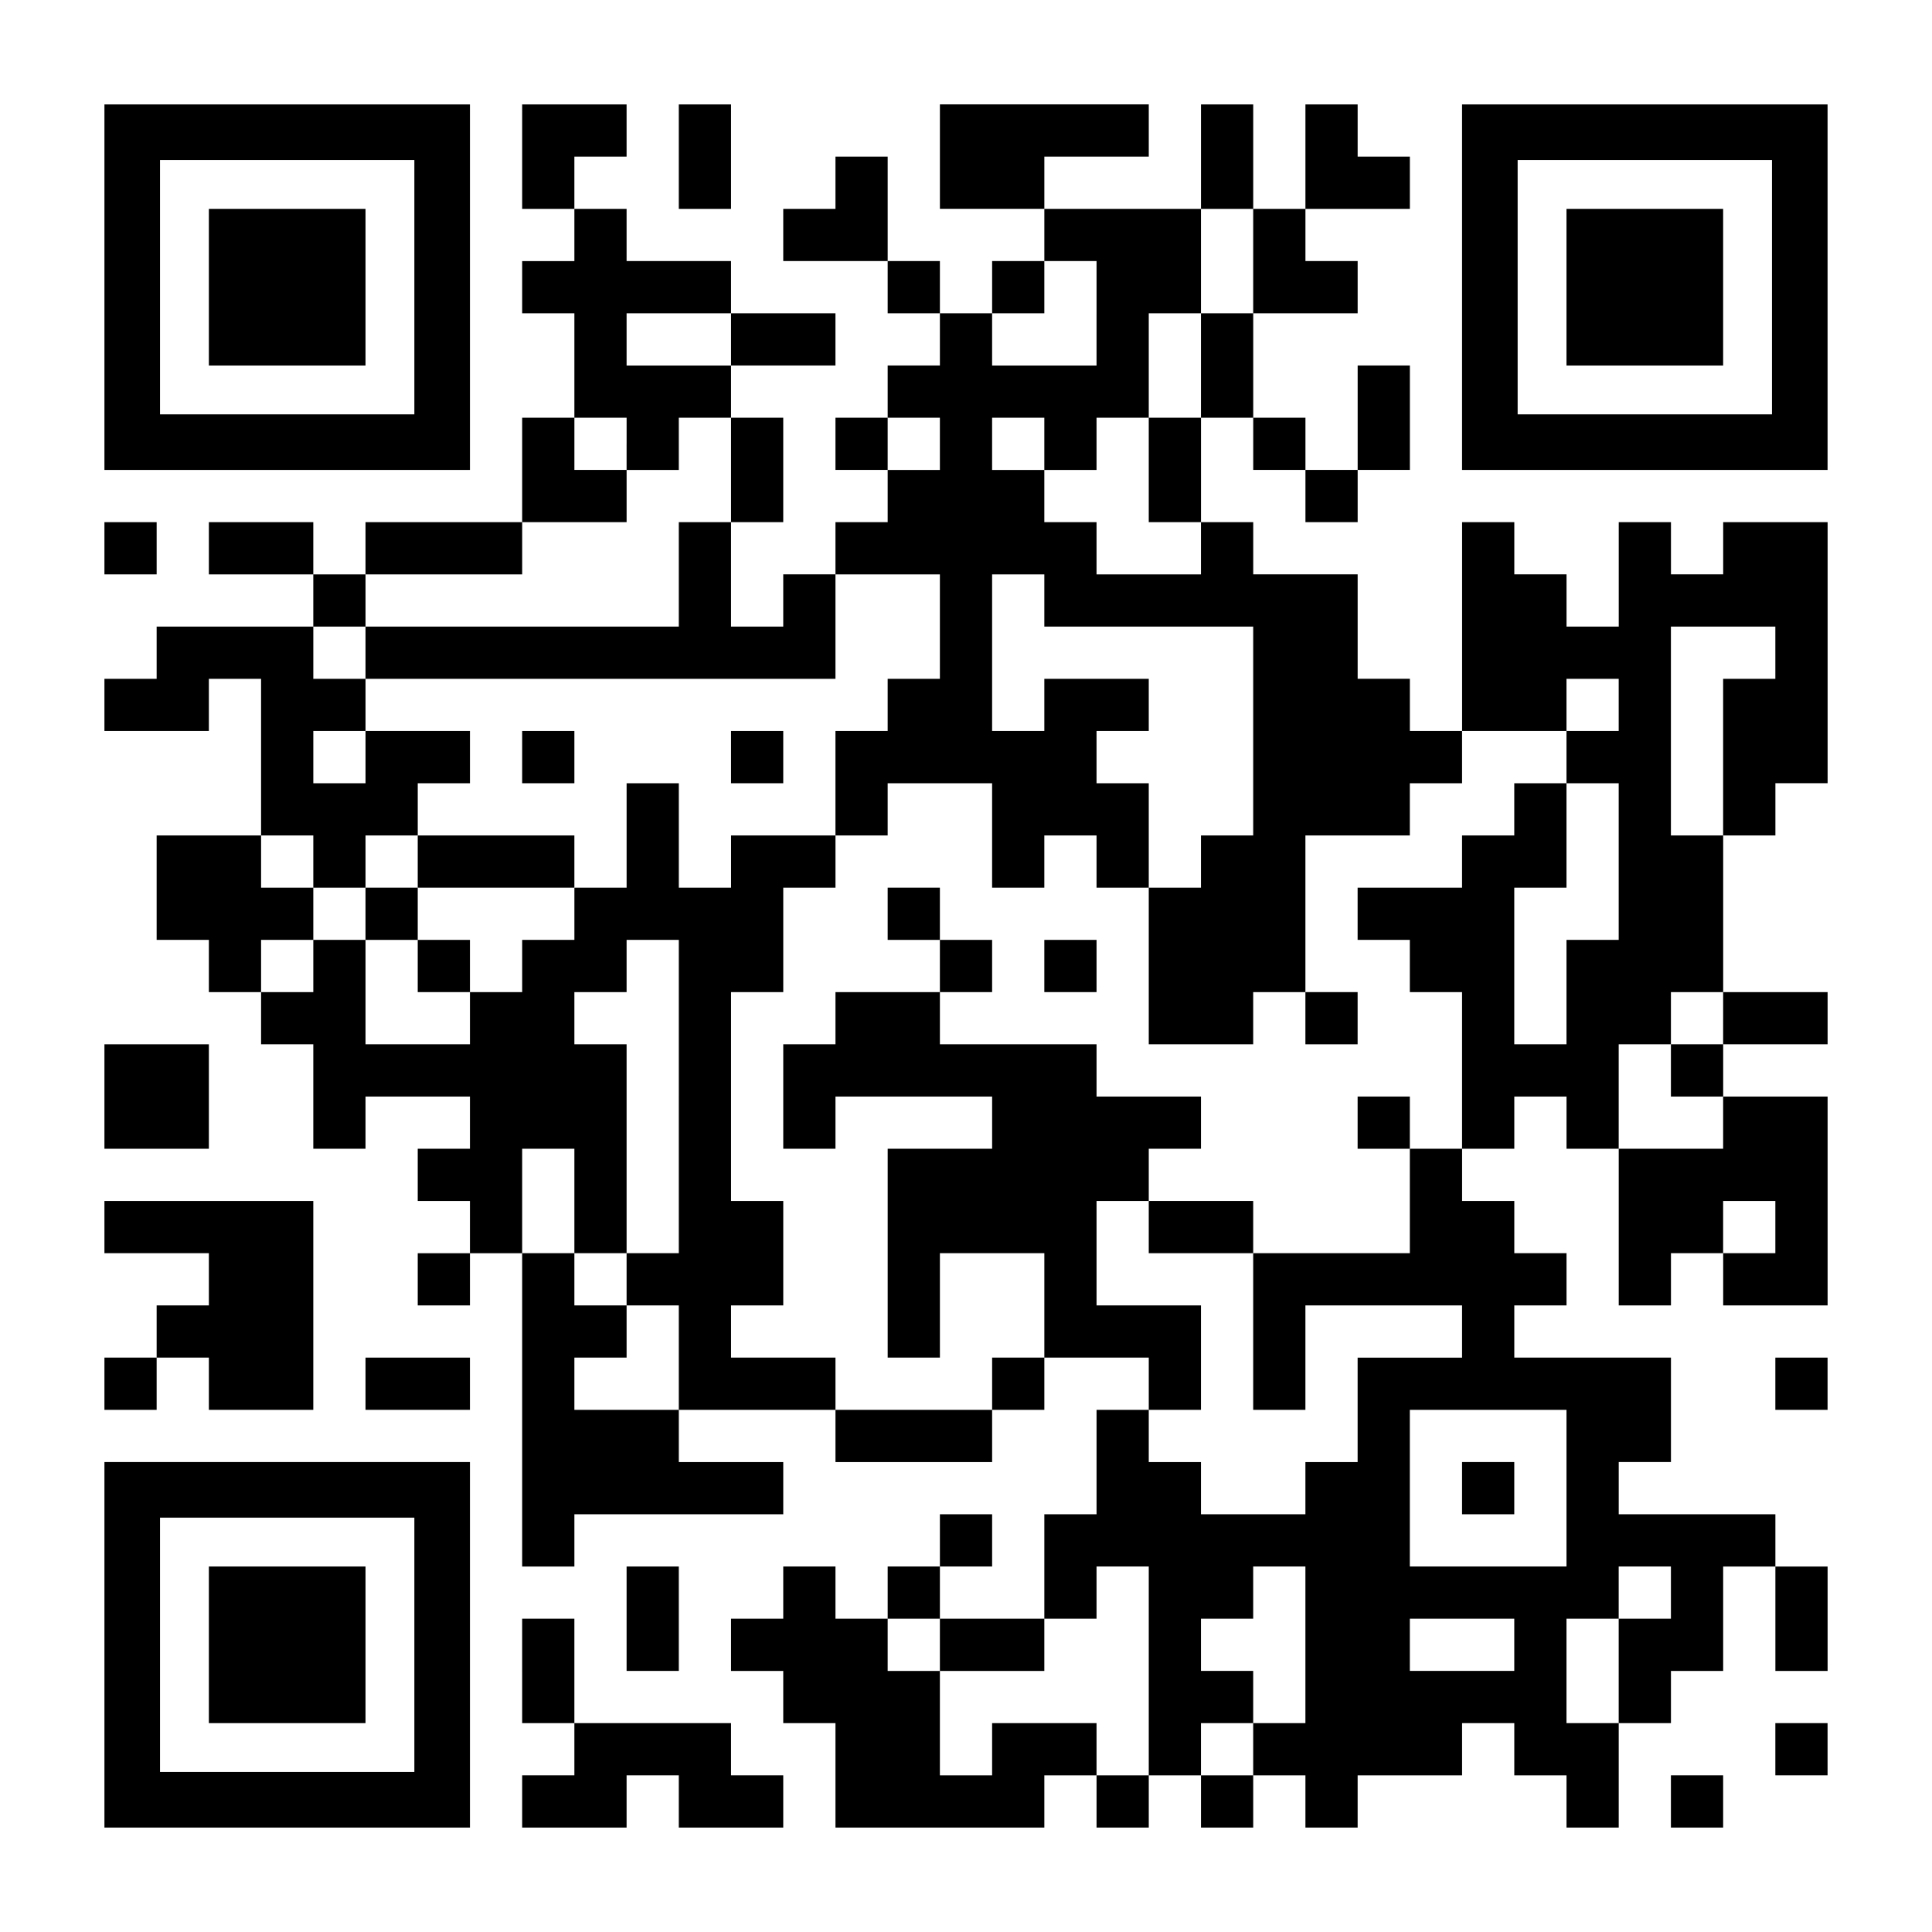
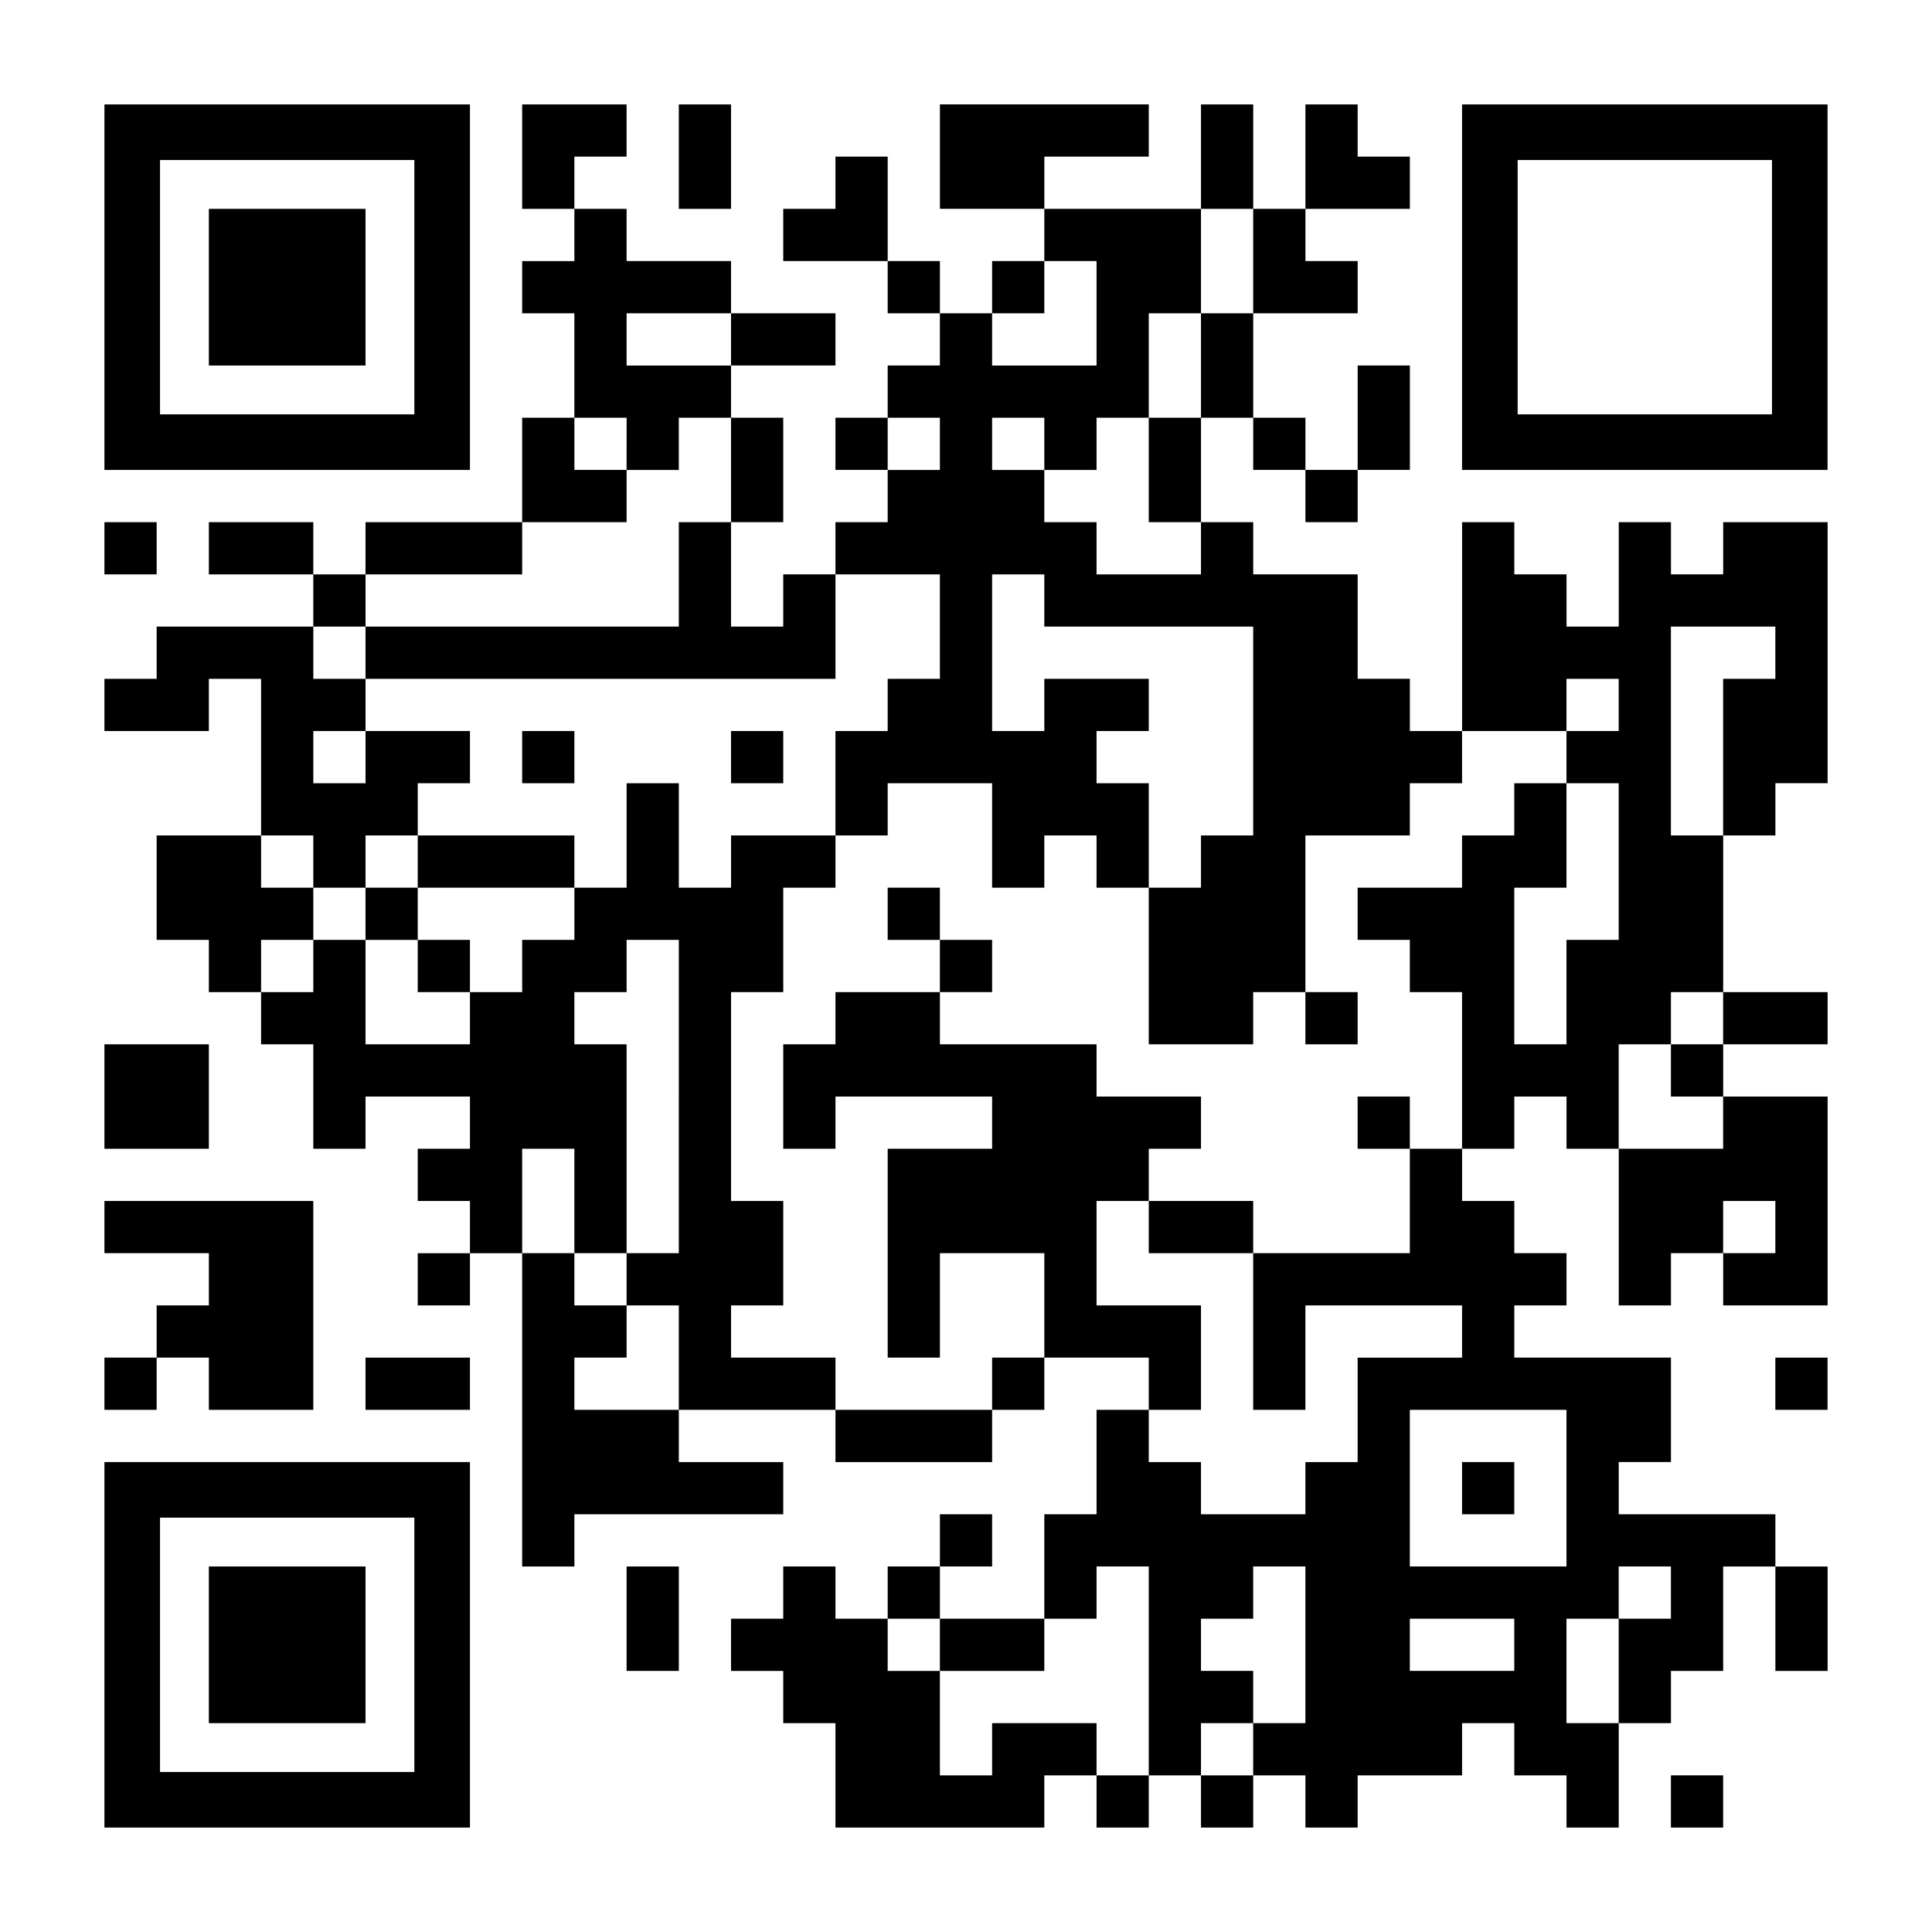
<svg xmlns="http://www.w3.org/2000/svg" version="1.0" width="1147px" height="1147px" viewBox="0 0 1147 1147" preserveAspectRatio="xMidYMid meet">
  <g transform="translate(0,1147) scale(0.1,-0.1)" fill="#000000" stroke="none">
    <path d="M620 9765 l0 -1085 1085 0 1085 0 0 1085 0 1085 -1085 0 -1085 0 0 -1085z m1840 0 l0 -755 -755 0 -755 0 0 755 0 755 755 0 755 0 0 -755z" />
    <path d="M1240 9765 l0 -465 465 0 465 0 0 465 0 465 -465 0 -465 0 0 -465z" />
    <path d="M3100 10540 l0 -310 155 0 155 0 0 -155 0 -155 -155 0 -155 0 0 -155 0 -155 155 0 155 0 0 -310 0 -310 -155 0 -155 0 0 -310 0 -310 -465 0 -465 0 0 -155 0 -155 -155 0 -155 0 0 155 0 155 -310 0 -310 0 0 -155 0 -155 310 0 310 0 0 -155 0 -155 -465 0 -465 0 0 -155 0 -155 -155 0 -155 0 0 -155 0 -155 310 0 310 0 0 155 0 155 155 0 155 0 0 -465 0 -465 -310 0 -310 0 0 -310 0 -310 155 0 155 0 0 -155 0 -155 155 0 155 0 0 -155 0 -155 155 0 155 0 0 -310 0 -310 155 0 155 0 0 155 0 155 310 0 310 0 0 -155 0 -155 -155 0 -155 0 0 -155 0 -155 155 0 155 0 0 -155 0 -155 -155 0 -155 0 0 -155 0 -155 155 0 155 0 0 155 0 155 155 0 155 0 0 -930 0 -930 155 0 155 0 0 155 0 155 620 0 620 0 0 155 0 155 -310 0 -310 0 0 155 0 155 465 0 465 0 0 -155 0 -155 465 0 465 0 0 155 0 155 155 0 155 0 0 155 0 155 310 0 310 0 0 -155 0 -155 -155 0 -155 0 0 -310 0 -310 -155 0 -155 0 0 -310 0 -310 -310 0 -310 0 0 155 0 155 155 0 155 0 0 155 0 155 -155 0 -155 0 0 -155 0 -155 -155 0 -155 0 0 -155 0 -155 -155 0 -155 0 0 155 0 155 -155 0 -155 0 0 -155 0 -155 -155 0 -155 0 0 -155 0 -155 155 0 155 0 0 -155 0 -155 155 0 155 0 0 -310 0 -310 620 0 620 0 0 155 0 155 155 0 155 0 0 -155 0 -155 155 0 155 0 0 155 0 155 155 0 155 0 0 -155 0 -155 155 0 155 0 0 155 0 155 155 0 155 0 0 -155 0 -155 155 0 155 0 0 155 0 155 310 0 310 0 0 155 0 155 155 0 155 0 0 -155 0 -155 155 0 155 0 0 -155 0 -155 155 0 155 0 0 310 0 310 155 0 155 0 0 155 0 155 155 0 155 0 0 310 0 310 155 0 155 0 0 -310 0 -310 155 0 155 0 0 310 0 310 -155 0 -155 0 0 155 0 155 -465 0 -465 0 0 155 0 155 155 0 155 0 0 310 0 310 -465 0 -465 0 0 155 0 155 155 0 155 0 0 155 0 155 -155 0 -155 0 0 155 0 155 -155 0 -155 0 0 155 0 155 155 0 155 0 0 155 0 155 155 0 155 0 0 -155 0 -155 155 0 155 0 0 -465 0 -465 155 0 155 0 0 155 0 155 155 0 155 0 0 -155 0 -155 310 0 310 0 0 620 0 620 -310 0 -310 0 0 155 0 155 310 0 310 0 0 155 0 155 -310 0 -310 0 0 465 0 465 155 0 155 0 0 155 0 155 155 0 155 0 0 775 0 775 -310 0 -310 0 0 -155 0 -155 -155 0 -155 0 0 155 0 155 -155 0 -155 0 0 -310 0 -310 -155 0 -155 0 0 155 0 155 -155 0 -155 0 0 155 0 155 -155 0 -155 0 0 -620 0 -620 -155 0 -155 0 0 155 0 155 -155 0 -155 0 0 310 0 310 -310 0 -310 0 0 155 0 155 -155 0 -155 0 0 310 0 310 155 0 155 0 0 -155 0 -155 155 0 155 0 0 -155 0 -155 155 0 155 0 0 155 0 155 155 0 155 0 0 310 0 310 -155 0 -155 0 0 -310 0 -310 -155 0 -155 0 0 155 0 155 -155 0 -155 0 0 310 0 310 310 0 310 0 0 155 0 155 -155 0 -155 0 0 155 0 155 310 0 310 0 0 155 0 155 -155 0 -155 0 0 155 0 155 -155 0 -155 0 0 -310 0 -310 -155 0 -155 0 0 310 0 310 -155 0 -155 0 0 -310 0 -310 -465 0 -465 0 0 155 0 155 310 0 310 0 0 155 0 155 -620 0 -620 0 0 -310 0 -310 310 0 310 0 0 -155 0 -155 -155 0 -155 0 0 -155 0 -155 -155 0 -155 0 0 155 0 155 -155 0 -155 0 0 310 0 310 -155 0 -155 0 0 -155 0 -155 -155 0 -155 0 0 -155 0 -155 310 0 310 0 0 -155 0 -155 155 0 155 0 0 -155 0 -155 -155 0 -155 0 0 -155 0 -155 -155 0 -155 0 0 -155 0 -155 155 0 155 0 0 -155 0 -155 -155 0 -155 0 0 -155 0 -155 -155 0 -155 0 0 -155 0 -155 -155 0 -155 0 0 310 0 310 155 0 155 0 0 310 0 310 -155 0 -155 0 0 155 0 155 310 0 310 0 0 155 0 155 -310 0 -310 0 0 155 0 155 -310 0 -310 0 0 155 0 155 -155 0 -155 0 0 155 0 155 155 0 155 0 0 155 0 155 -310 0 -310 0 0 -310z m4340 -620 l0 -310 -155 0 -155 0 0 -310 0 -310 -155 0 -155 0 0 -310 0 -310 155 0 155 0 0 -155 0 -155 -310 0 -310 0 0 155 0 155 -155 0 -155 0 0 155 0 155 -155 0 -155 0 0 155 0 155 155 0 155 0 0 -155 0 -155 155 0 155 0 0 155 0 155 155 0 155 0 0 310 0 310 155 0 155 0 0 310 0 310 155 0 155 0 0 -310z m-930 -310 l0 -310 -310 0 -310 0 0 155 0 155 155 0 155 0 0 155 0 155 155 0 155 0 0 -310z m-2170 -155 l0 -155 -310 0 -310 0 0 155 0 155 310 0 310 0 0 -155z m-620 -620 l0 -155 155 0 155 0 0 155 0 155 155 0 155 0 0 -310 0 -310 -155 0 -155 0 0 -310 0 -310 -930 0 -930 0 0 -155 0 -155 1395 0 1395 0 0 310 0 310 310 0 310 0 0 -310 0 -310 -155 0 -155 0 0 -155 0 -155 -155 0 -155 0 0 -310 0 -310 155 0 155 0 0 155 0 155 310 0 310 0 0 -310 0 -310 155 0 155 0 0 155 0 155 155 0 155 0 0 -155 0 -155 155 0 155 0 0 310 0 310 -155 0 -155 0 0 155 0 155 155 0 155 0 0 155 0 155 -310 0 -310 0 0 -155 0 -155 -155 0 -155 0 0 465 0 465 155 0 155 0 0 -155 0 -155 620 0 620 0 0 -620 0 -620 -155 0 -155 0 0 -155 0 -155 -155 0 -155 0 0 -465 0 -465 310 0 310 0 0 155 0 155 155 0 155 0 0 465 0 465 310 0 310 0 0 155 0 155 155 0 155 0 0 155 0 155 310 0 310 0 0 155 0 155 155 0 155 0 0 -155 0 -155 -155 0 -155 0 0 -155 0 -155 155 0 155 0 0 -465 0 -465 -155 0 -155 0 0 -310 0 -310 -155 0 -155 0 0 465 0 465 155 0 155 0 0 310 0 310 -155 0 -155 0 0 -155 0 -155 -155 0 -155 0 0 -155 0 -155 -310 0 -310 0 0 -155 0 -155 155 0 155 0 0 -155 0 -155 155 0 155 0 0 -465 0 -465 -155 0 -155 0 0 -310 0 -310 -465 0 -465 0 0 -465 0 -465 155 0 155 0 0 310 0 310 465 0 465 0 0 -155 0 -155 -310 0 -310 0 0 -310 0 -310 -155 0 -155 0 0 -155 0 -155 -310 0 -310 0 0 155 0 155 -155 0 -155 0 0 155 0 155 155 0 155 0 0 310 0 310 -310 0 -310 0 0 310 0 310 155 0 155 0 0 155 0 155 155 0 155 0 0 155 0 155 -310 0 -310 0 0 155 0 155 -465 0 -465 0 0 155 0 155 -310 0 -310 0 0 -155 0 -155 -155 0 -155 0 0 -310 0 -310 155 0 155 0 0 155 0 155 465 0 465 0 0 -155 0 -155 -310 0 -310 0 0 -620 0 -620 155 0 155 0 0 310 0 310 310 0 310 0 0 -310 0 -310 -155 0 -155 0 0 -155 0 -155 -465 0 -465 0 0 155 0 155 -310 0 -310 0 0 155 0 155 155 0 155 0 0 310 0 310 -155 0 -155 0 0 620 0 620 155 0 155 0 0 310 0 310 155 0 155 0 0 155 0 155 -310 0 -310 0 0 -155 0 -155 -155 0 -155 0 0 310 0 310 -155 0 -155 0 0 -310 0 -310 -155 0 -155 0 0 -155 0 -155 -155 0 -155 0 0 -155 0 -155 -155 0 -155 0 0 -155 0 -155 -310 0 -310 0 0 310 0 310 -155 0 -155 0 0 -155 0 -155 -155 0 -155 0 0 155 0 155 155 0 155 0 0 155 0 155 -155 0 -155 0 0 155 0 155 155 0 155 0 0 -155 0 -155 155 0 155 0 0 155 0 155 155 0 155 0 0 155 0 155 155 0 155 0 0 155 0 155 -310 0 -310 0 0 -155 0 -155 -155 0 -155 0 0 155 0 155 155 0 155 0 0 155 0 155 -155 0 -155 0 0 155 0 155 155 0 155 0 0 155 0 155 465 0 465 0 0 155 0 155 310 0 310 0 0 155 0 155 -155 0 -155 0 0 155 0 155 155 0 155 0 0 -155z m1860 0 l0 -155 -155 0 -155 0 0 155 0 155 155 0 155 0 0 -155z m4960 -1240 l0 -155 -155 0 -155 0 0 -465 0 -465 -155 0 -155 0 0 620 0 620 310 0 310 0 0 -155z m-6510 -2635 l0 -930 -155 0 -155 0 0 -155 0 -155 155 0 155 0 0 -310 0 -310 -310 0 -310 0 0 155 0 155 155 0 155 0 0 155 0 155 -155 0 -155 0 0 155 0 155 -155 0 -155 0 0 310 0 310 155 0 155 0 0 -310 0 -310 155 0 155 0 0 620 0 620 -155 0 -155 0 0 155 0 155 155 0 155 0 0 155 0 155 155 0 155 0 0 -930z m6200 465 l0 -155 -155 0 -155 0 0 -155 0 -155 155 0 155 0 0 -155 0 -155 -310 0 -310 0 0 310 0 310 155 0 155 0 0 155 0 155 155 0 155 0 0 -155z m310 -1240 l0 -155 -155 0 -155 0 0 155 0 155 155 0 155 0 0 -155z m-1240 -1550 l0 -465 -465 0 -465 0 0 465 0 465 465 0 465 0 0 -465z m-2480 -1085 l0 -620 -155 0 -155 0 0 155 0 155 -310 0 -310 0 0 -155 0 -155 -155 0 -155 0 0 310 0 310 -155 0 -155 0 0 155 0 155 155 0 155 0 0 -155 0 -155 310 0 310 0 0 155 0 155 155 0 155 0 0 155 0 155 155 0 155 0 0 -620z m930 155 l0 -465 -155 0 -155 0 0 -155 0 -155 -155 0 -155 0 0 155 0 155 155 0 155 0 0 155 0 155 -155 0 -155 0 0 155 0 155 155 0 155 0 0 155 0 155 155 0 155 0 0 -465z m2170 310 l0 -155 -155 0 -155 0 0 -310 0 -310 -155 0 -155 0 0 310 0 310 155 0 155 0 0 155 0 155 155 0 155 0 0 -155z m-930 -310 l0 -155 -310 0 -310 0 0 155 0 155 310 0 310 0 0 -155z" />
    <path d="M3100 6975 l0 -155 155 0 155 0 0 155 0 155 -155 0 -155 0 0 -155z" />
    <path d="M4340 6975 l0 -155 155 0 155 0 0 155 0 155 -155 0 -155 0 0 -155z" />
    <path d="M2480 6355 l0 -155 -155 0 -155 0 0 -155 0 -155 155 0 155 0 0 -155 0 -155 155 0 155 0 0 155 0 155 -155 0 -155 0 0 155 0 155 465 0 465 0 0 155 0 155 -465 0 -465 0 0 -155z" />
    <path d="M5270 6045 l0 -155 155 0 155 0 0 -155 0 -155 155 0 155 0 0 155 0 155 -155 0 -155 0 0 155 0 155 -155 0 -155 0 0 -155z" />
-     <path d="M6200 5735 l0 -155 155 0 155 0 0 155 0 155 -155 0 -155 0 0 -155z" />
    <path d="M7750 5425 l0 -155 155 0 155 0 0 155 0 155 -155 0 -155 0 0 -155z" />
    <path d="M8060 4805 l0 -155 155 0 155 0 0 155 0 155 -155 0 -155 0 0 -155z" />
    <path d="M6820 4185 l0 -155 310 0 310 0 0 155 0 155 -310 0 -310 0 0 -155z" />
    <path d="M8680 2635 l0 -155 155 0 155 0 0 155 0 155 -155 0 -155 0 0 -155z" />
    <path d="M4030 10540 l0 -310 155 0 155 0 0 310 0 310 -155 0 -155 0 0 -310z" />
    <path d="M8680 9765 l0 -1085 1085 0 1085 0 0 1085 0 1085 -1085 0 -1085 0 0 -1085z m1840 0 l0 -755 -755 0 -755 0 0 755 0 755 755 0 755 0 0 -755z" />
-     <path d="M9300 9765 l0 -465 465 0 465 0 0 465 0 465 -465 0 -465 0 0 -465z" />
    <path d="M620 8215 l0 -155 155 0 155 0 0 155 0 155 -155 0 -155 0 0 -155z" />
    <path d="M620 4960 l0 -310 310 0 310 0 0 310 0 310 -310 0 -310 0 0 -310z" />
    <path d="M620 4185 l0 -155 310 0 310 0 0 -155 0 -155 -155 0 -155 0 0 -155 0 -155 -155 0 -155 0 0 -155 0 -155 155 0 155 0 0 155 0 155 155 0 155 0 0 -155 0 -155 310 0 310 0 0 620 0 620 -620 0 -620 0 0 -155z" />
-     <path d="M2170 3255 l0 -155 310 0 310 0 0 155 0 155 -310 0 -310 0 0 -155z" />
+     <path d="M2170 3255 l0 -155 310 0 310 0 0 155 0 155 -310 0 -310 0 0 -155" />
    <path d="M10540 3255 l0 -155 155 0 155 0 0 155 0 155 -155 0 -155 0 0 -155z" />
    <path d="M620 1705 l0 -1085 1085 0 1085 0 0 1085 0 1085 -1085 0 -1085 0 0 -1085z m1840 0 l0 -755 -755 0 -755 0 0 755 0 755 755 0 755 0 0 -755z" />
    <path d="M1240 1705 l0 -465 465 0 465 0 0 465 0 465 -465 0 -465 0 0 -465z" />
    <path d="M3720 1860 l0 -310 155 0 155 0 0 310 0 310 -155 0 -155 0 0 -310z" />
-     <path d="M3100 1550 l0 -310 155 0 155 0 0 -155 0 -155 -155 0 -155 0 0 -155 0 -155 310 0 310 0 0 155 0 155 155 0 155 0 0 -155 0 -155 310 0 310 0 0 155 0 155 -155 0 -155 0 0 155 0 155 -465 0 -465 0 0 310 0 310 -155 0 -155 0 0 -310z" />
-     <path d="M10540 1085 l0 -155 155 0 155 0 0 155 0 155 -155 0 -155 0 0 -155z" />
    <path d="M9920 775 l0 -155 155 0 155 0 0 155 0 155 -155 0 -155 0 0 -155z" />
  </g>
</svg>